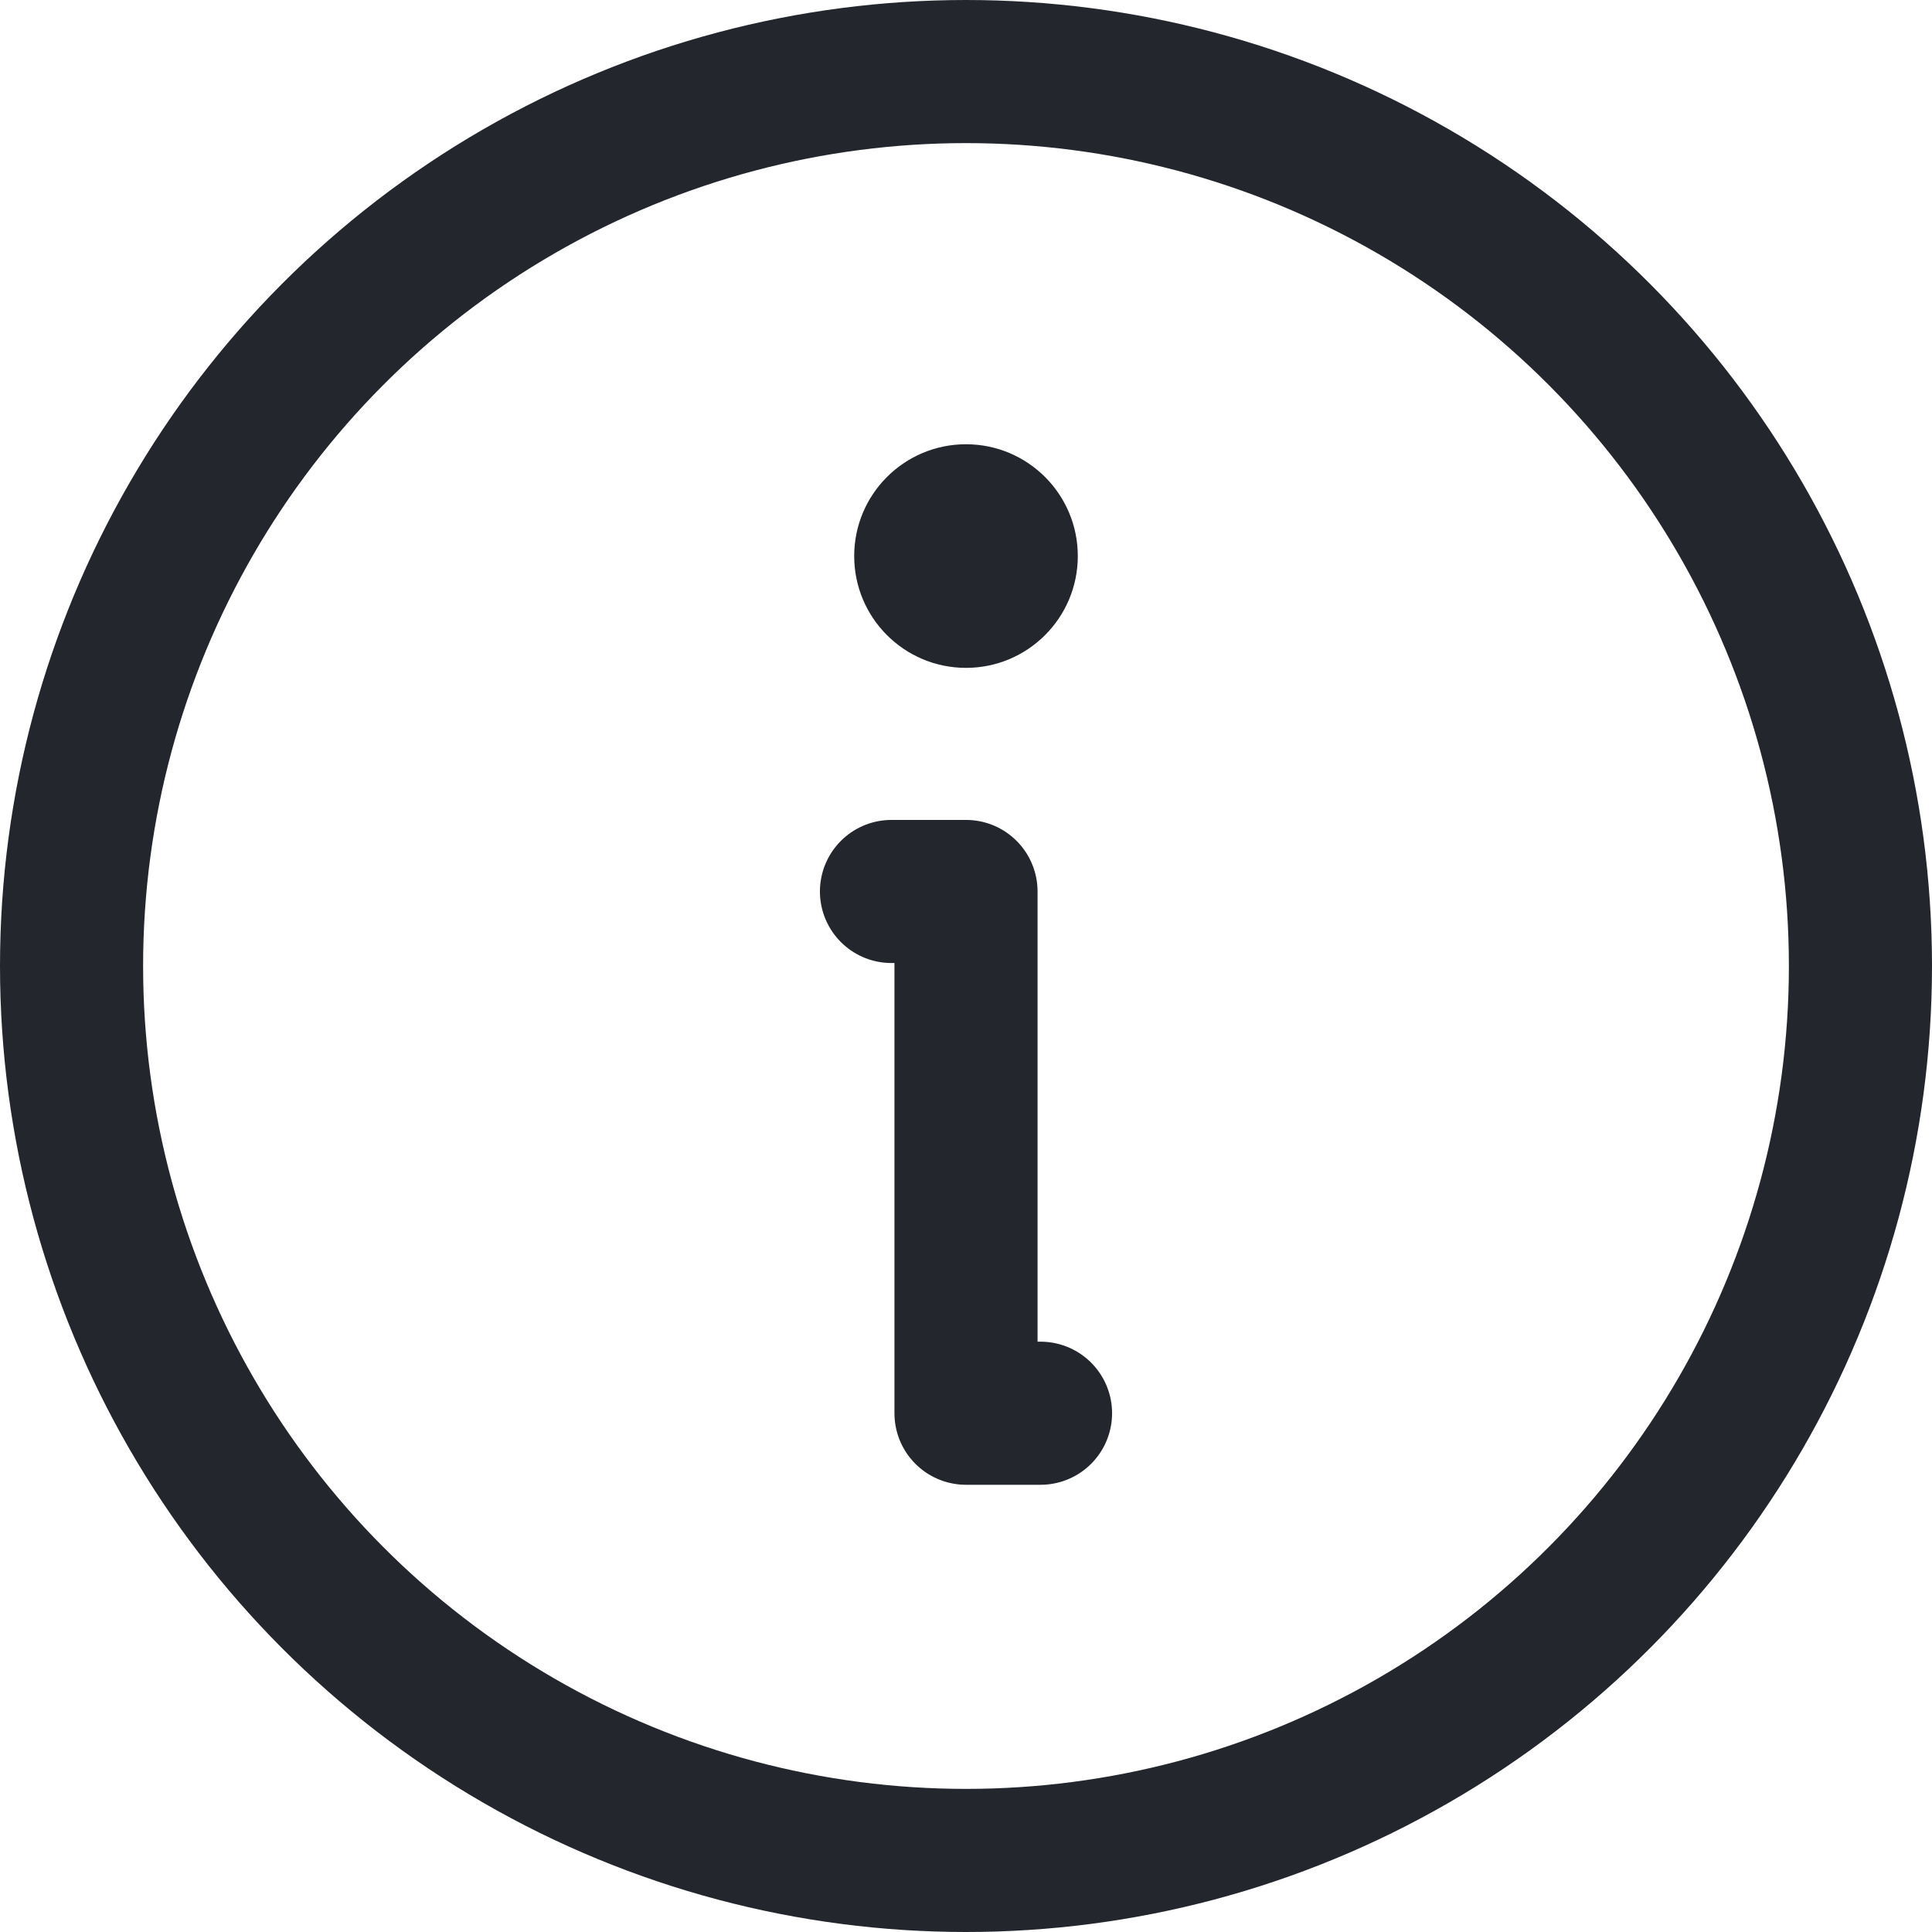
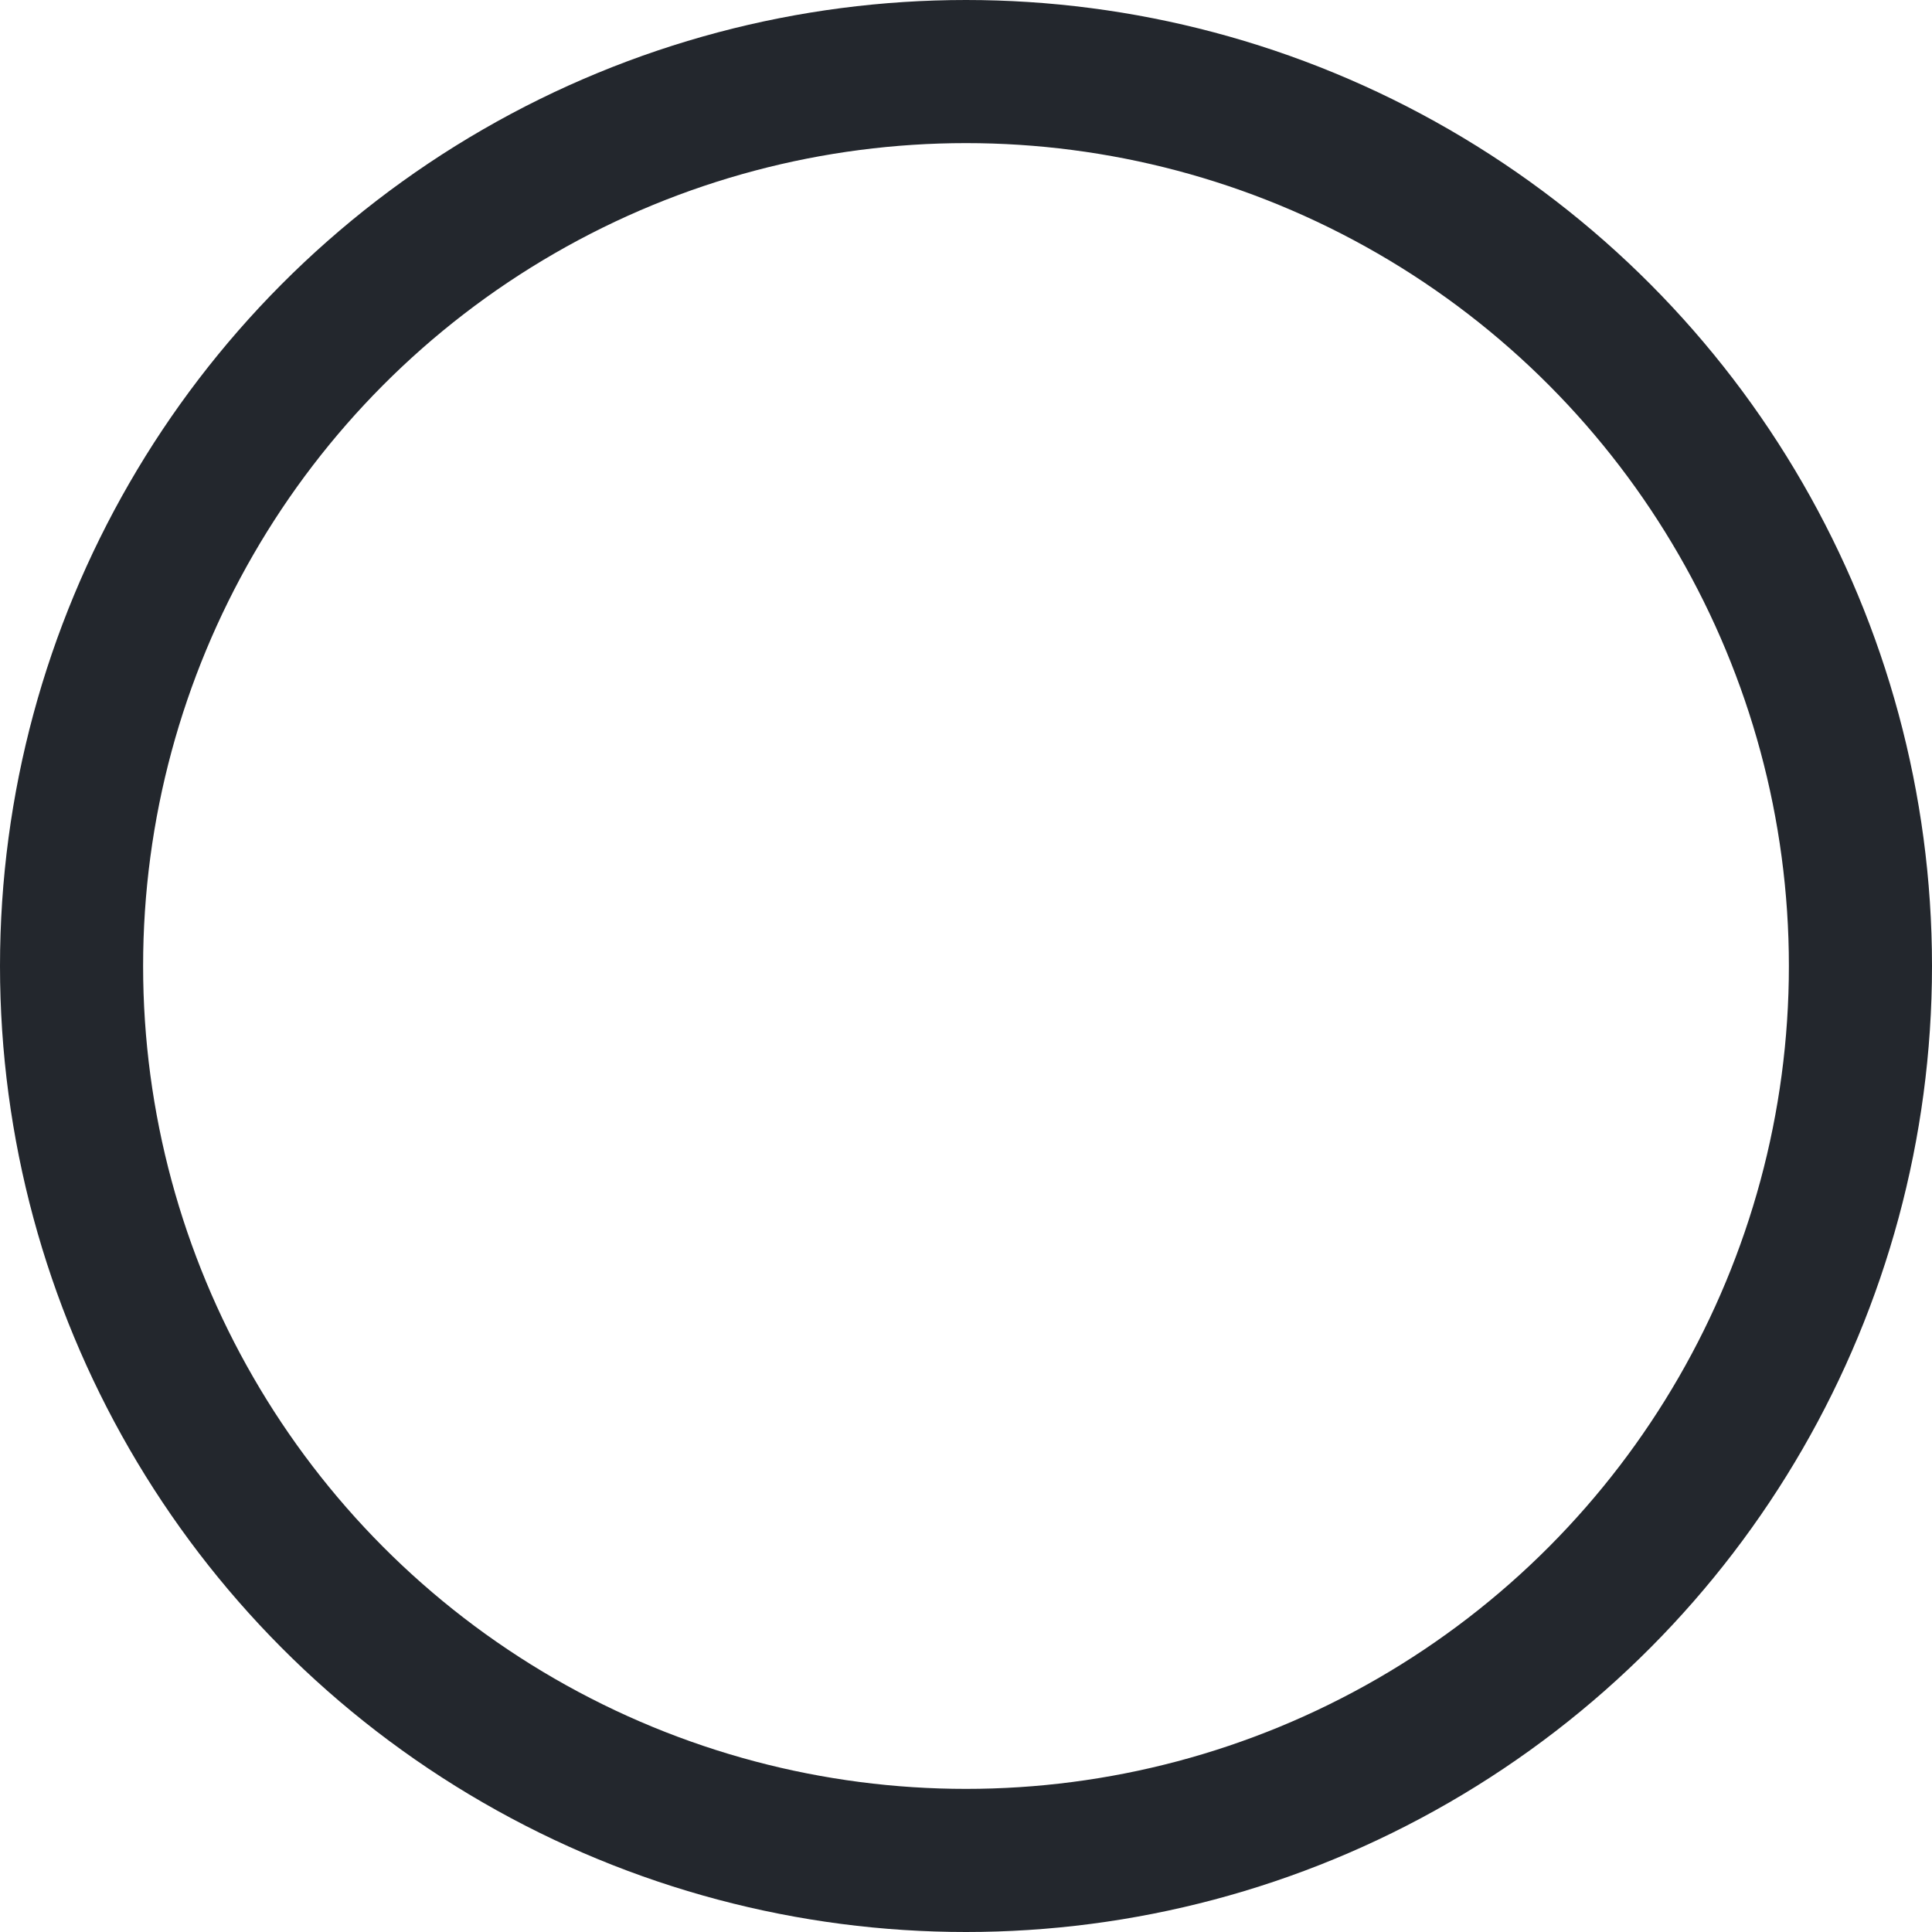
<svg xmlns="http://www.w3.org/2000/svg" width="54" height="54" viewBox="0 0 54 54">
  <g id="info" transform="translate(-4.25 -4.25)">
    <circle id="Ellipse_208" data-name="Ellipse 208" cx="25" cy="25" r="25" transform="translate(6.25 6.25)" fill="none" stroke="#23272d" stroke-linecap="round" stroke-linejoin="round" stroke-width="4" />
-     <path id="Path_1074" data-name="Path 1074" d="M120,120h2.083v14.583h2.083" transform="translate(-90.833 -90.833)" fill="none" stroke="#23272d" stroke-linecap="round" stroke-linejoin="round" stroke-width="4" />
-     <circle id="Ellipse_209" data-name="Ellipse 209" cx="3.125" cy="3.125" r="3.125" transform="translate(28.125 16.667)" fill="#23272d" />
  </g>
</svg>